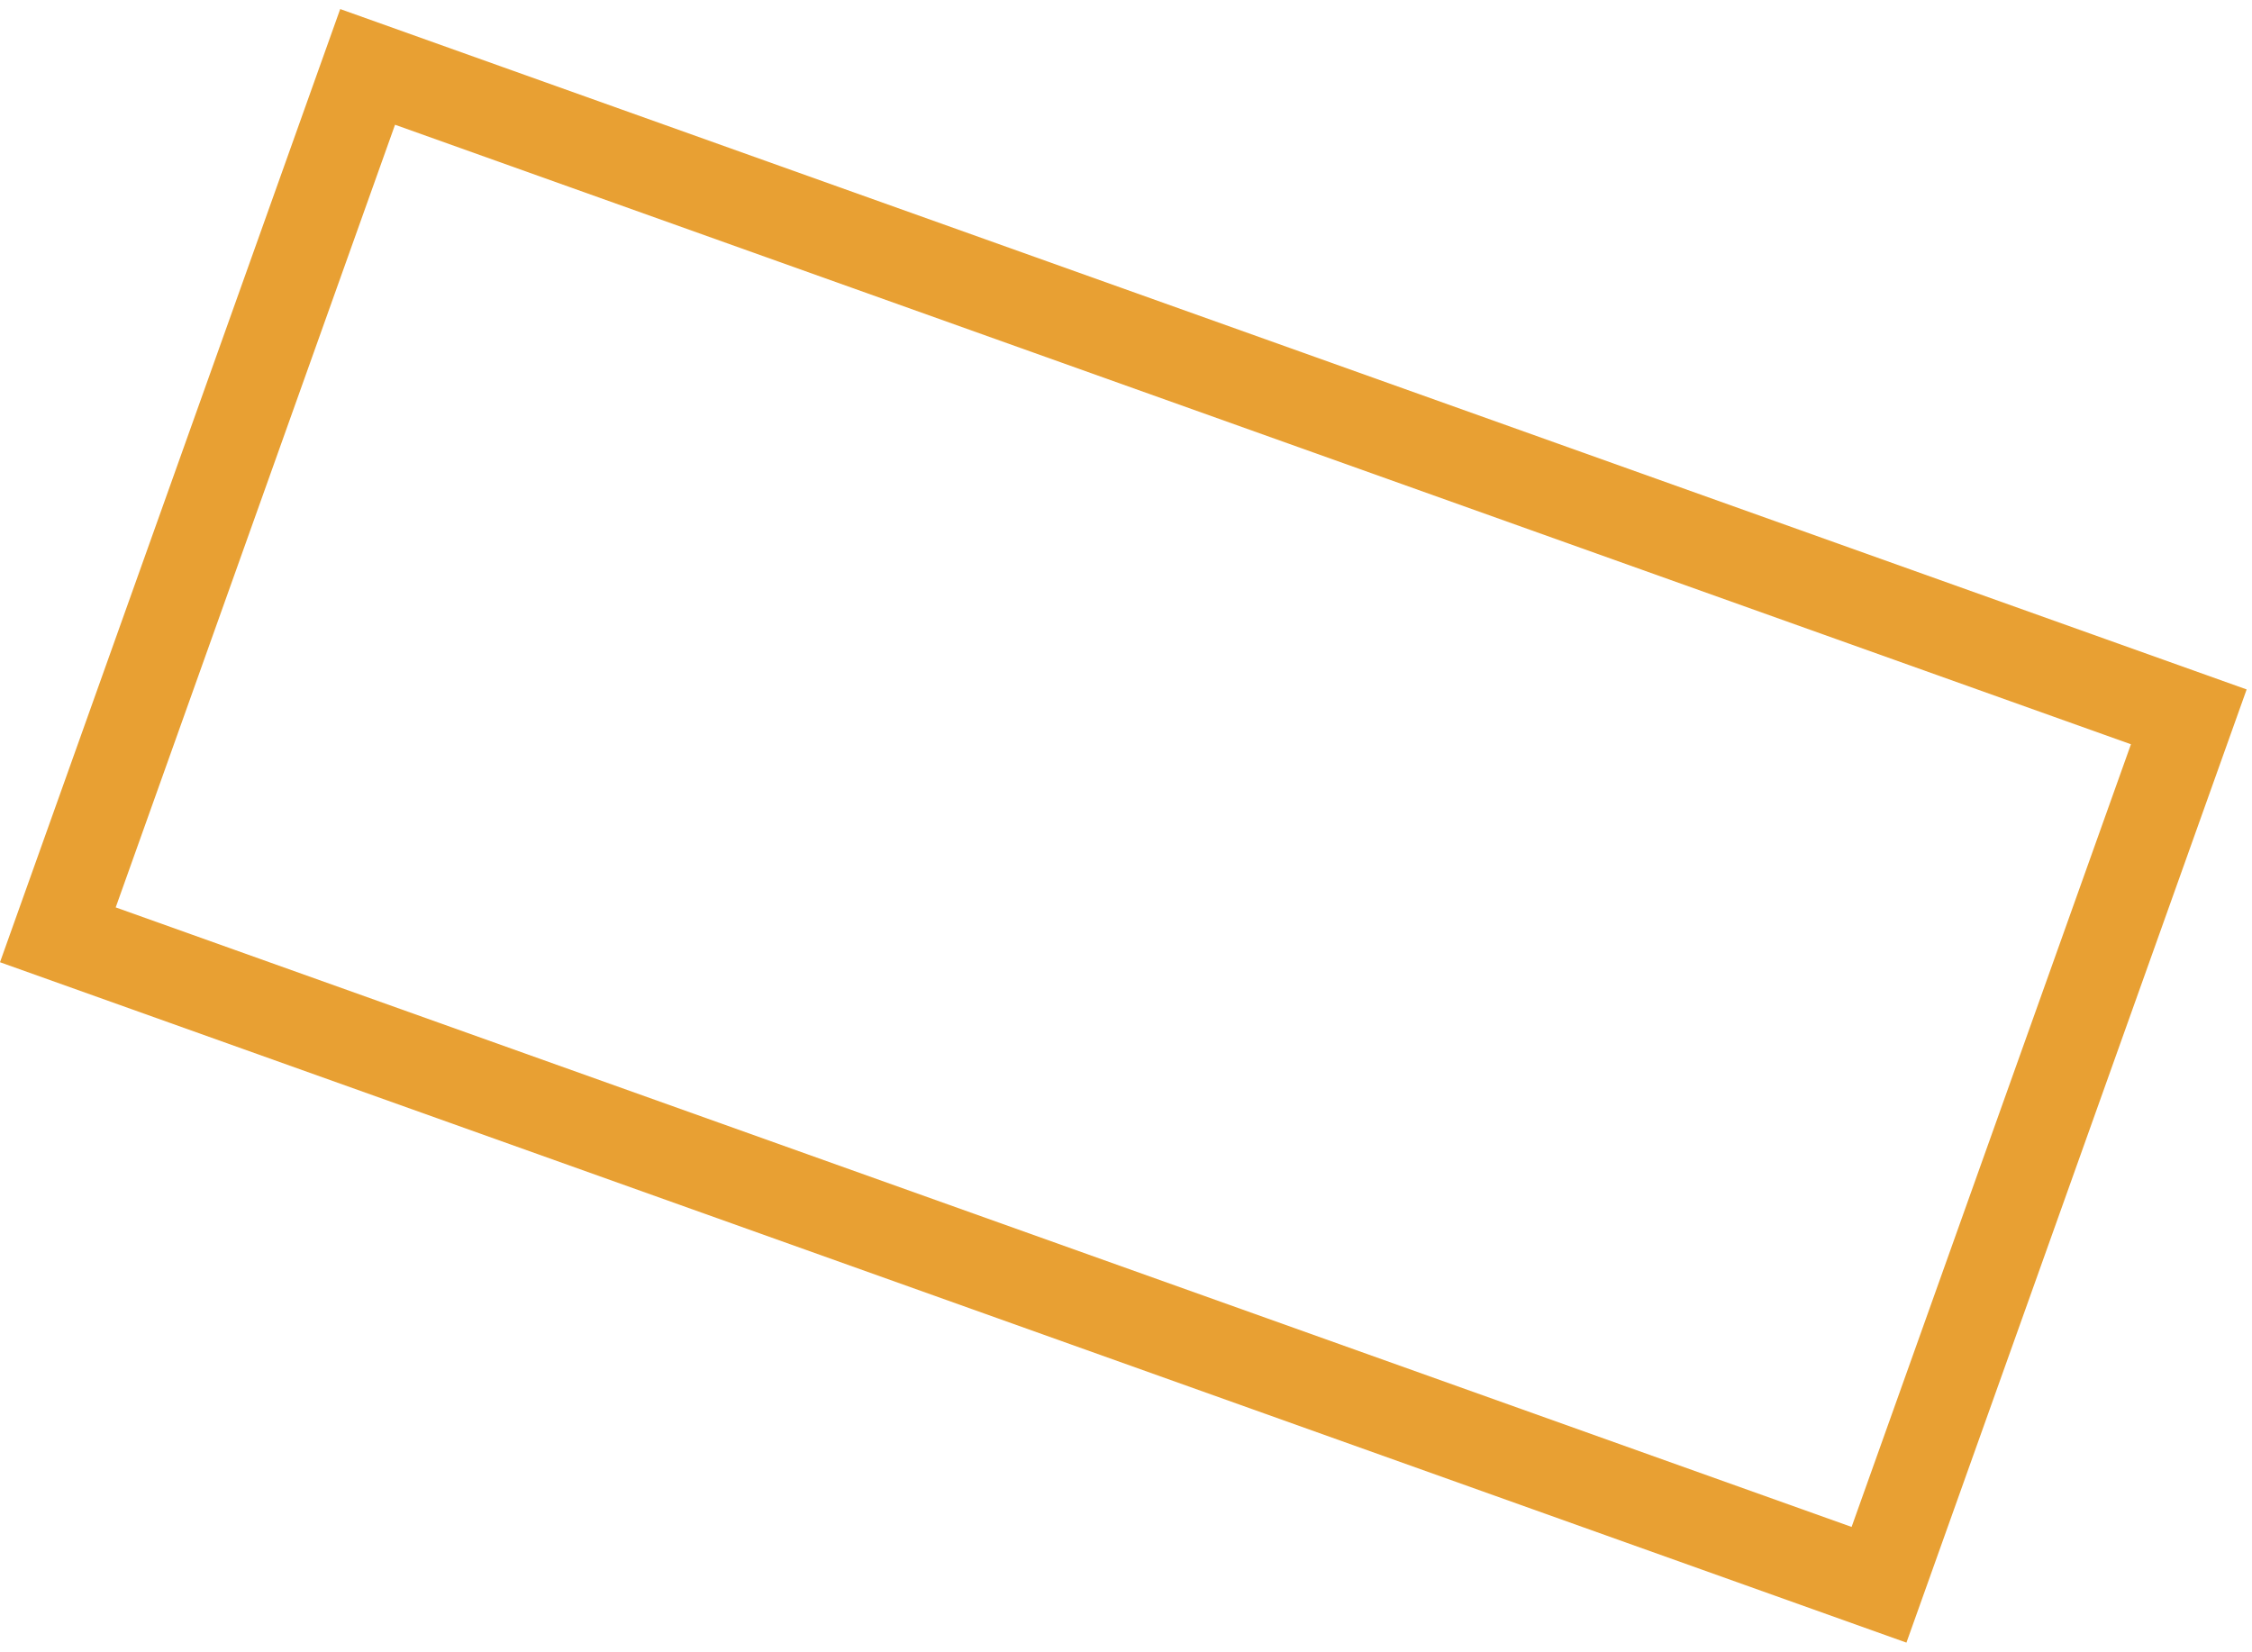
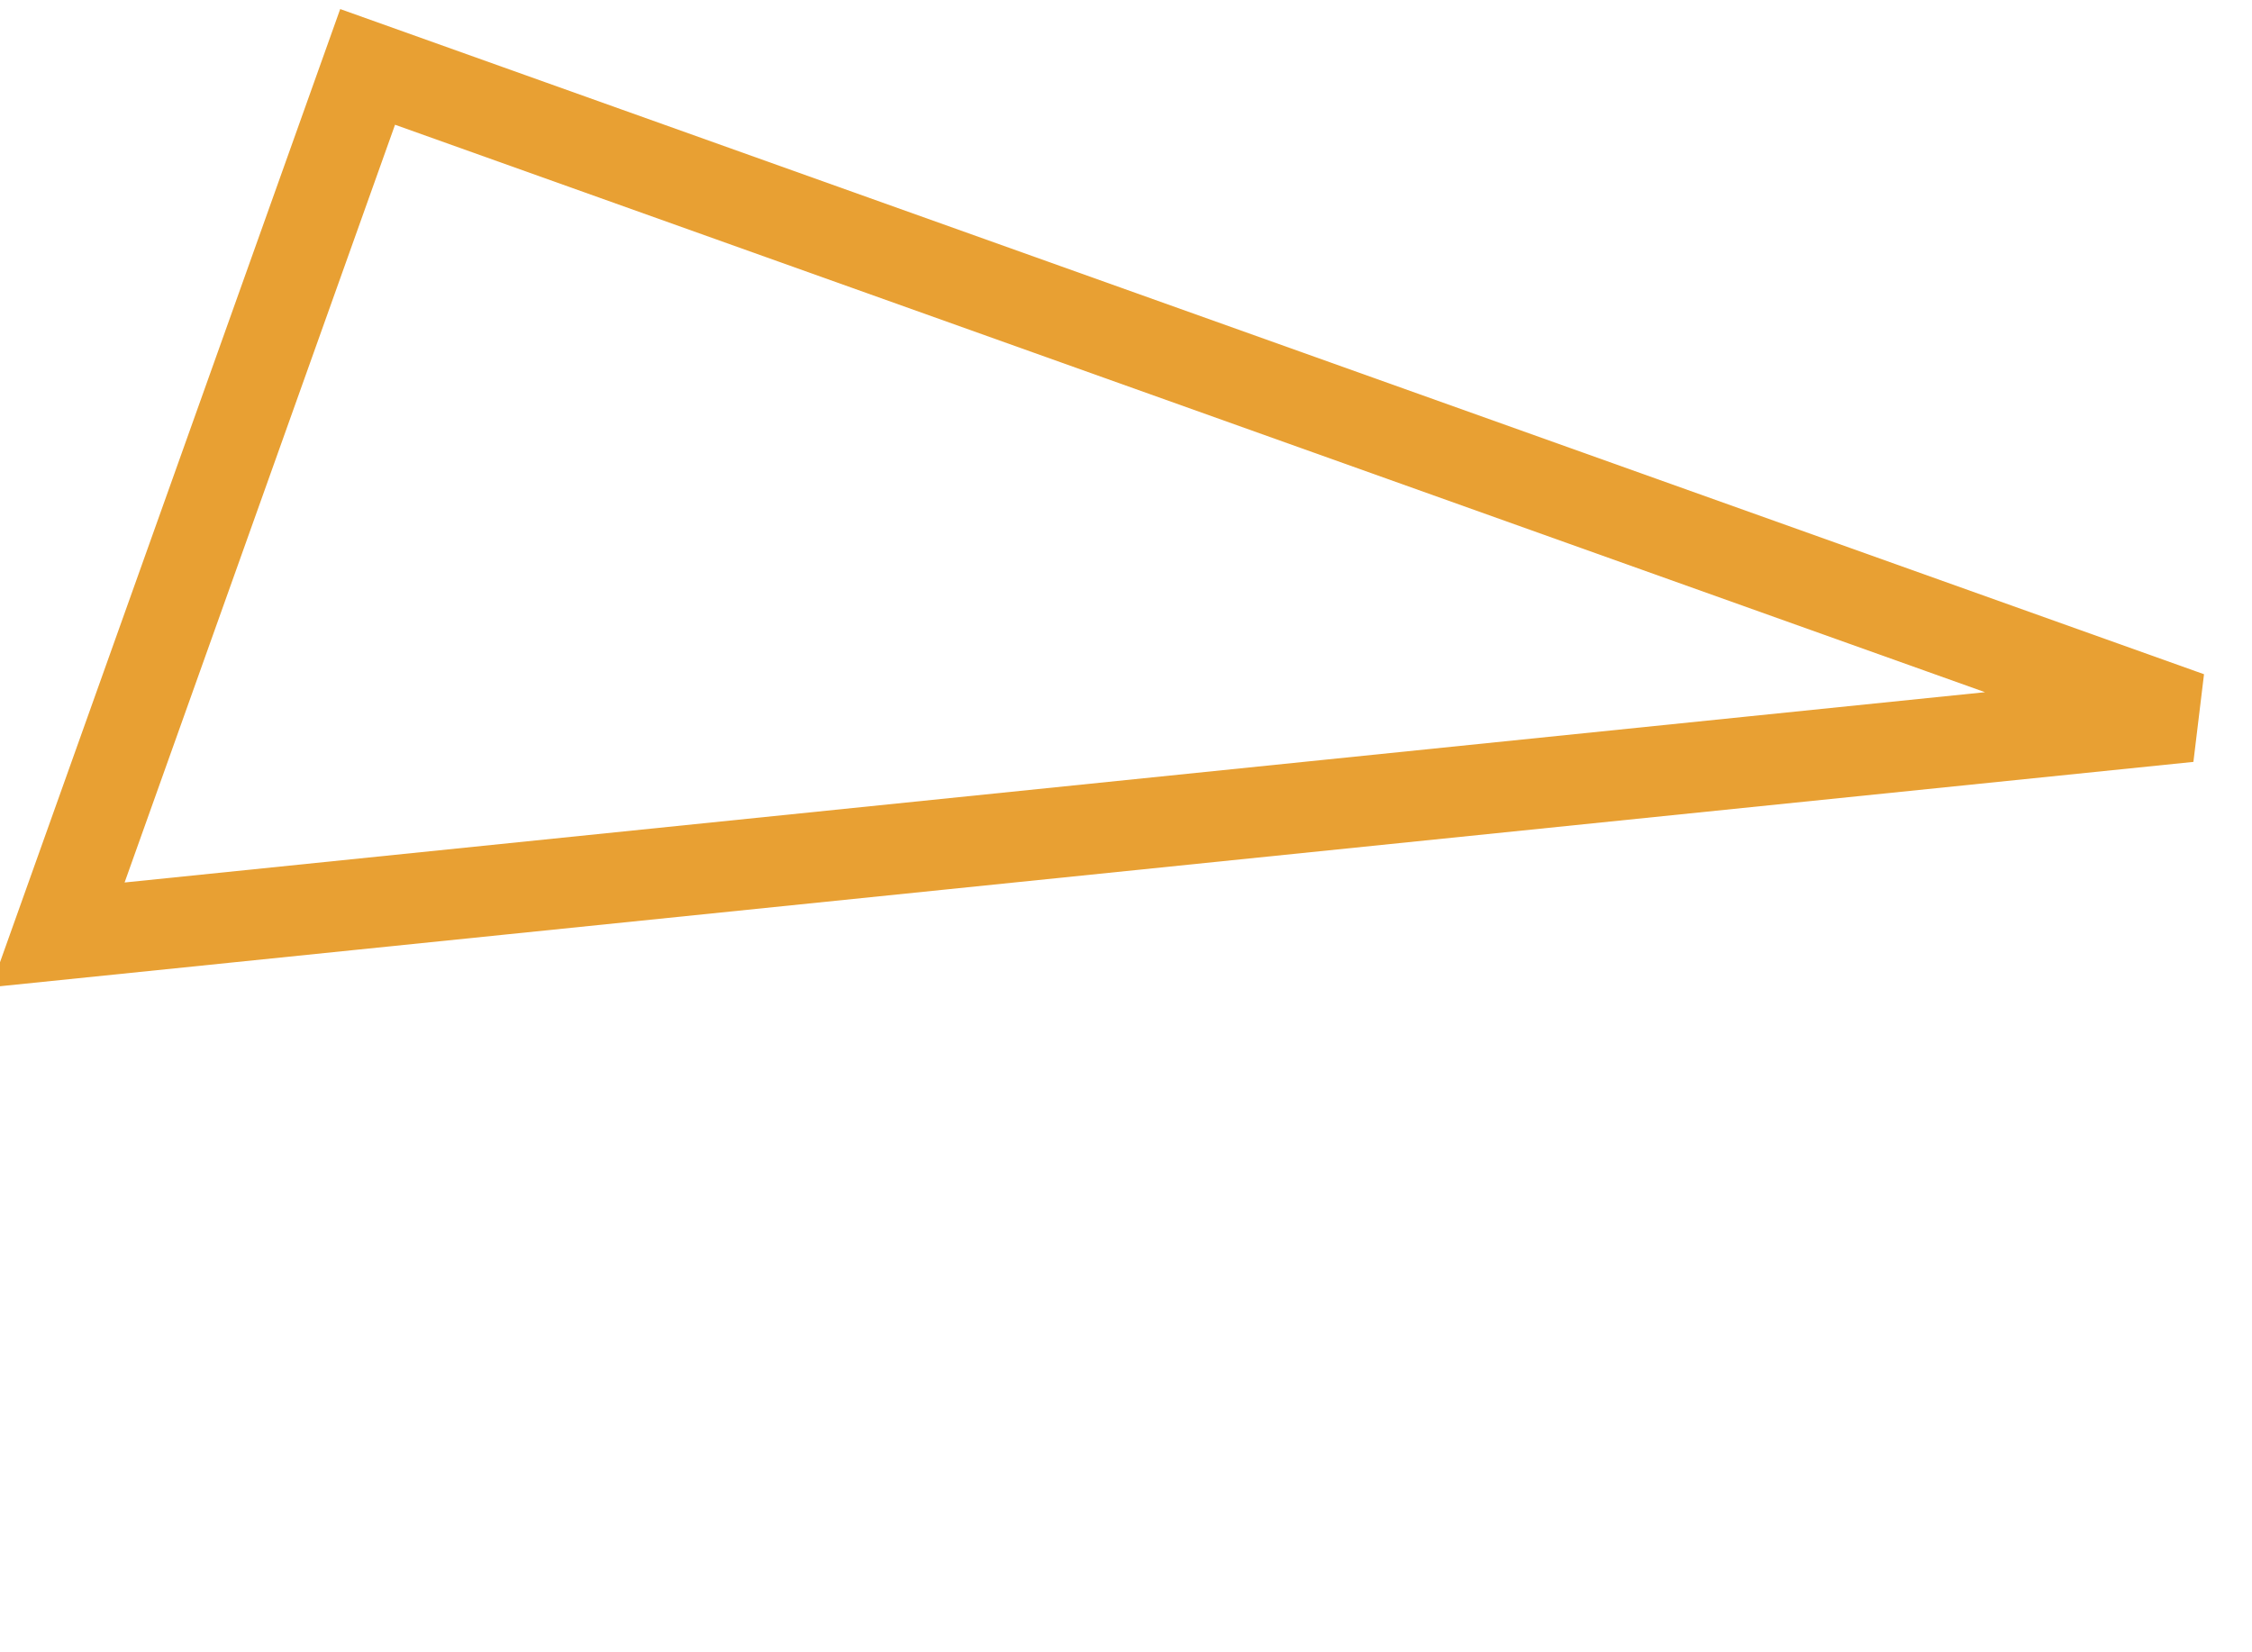
<svg xmlns="http://www.w3.org/2000/svg" width="199" height="146" viewBox="0 0 199 146" fill="none">
-   <path d="M5.112 82.609L32.485 5.912L193.415 63.348L166.041 140.046L5.112 82.609Z" stroke="#E8A033" stroke-width="8" />
+   <path d="M5.112 82.609L32.485 5.912L193.415 63.348L5.112 82.609Z" stroke="#E8A033" stroke-width="8" />
</svg>